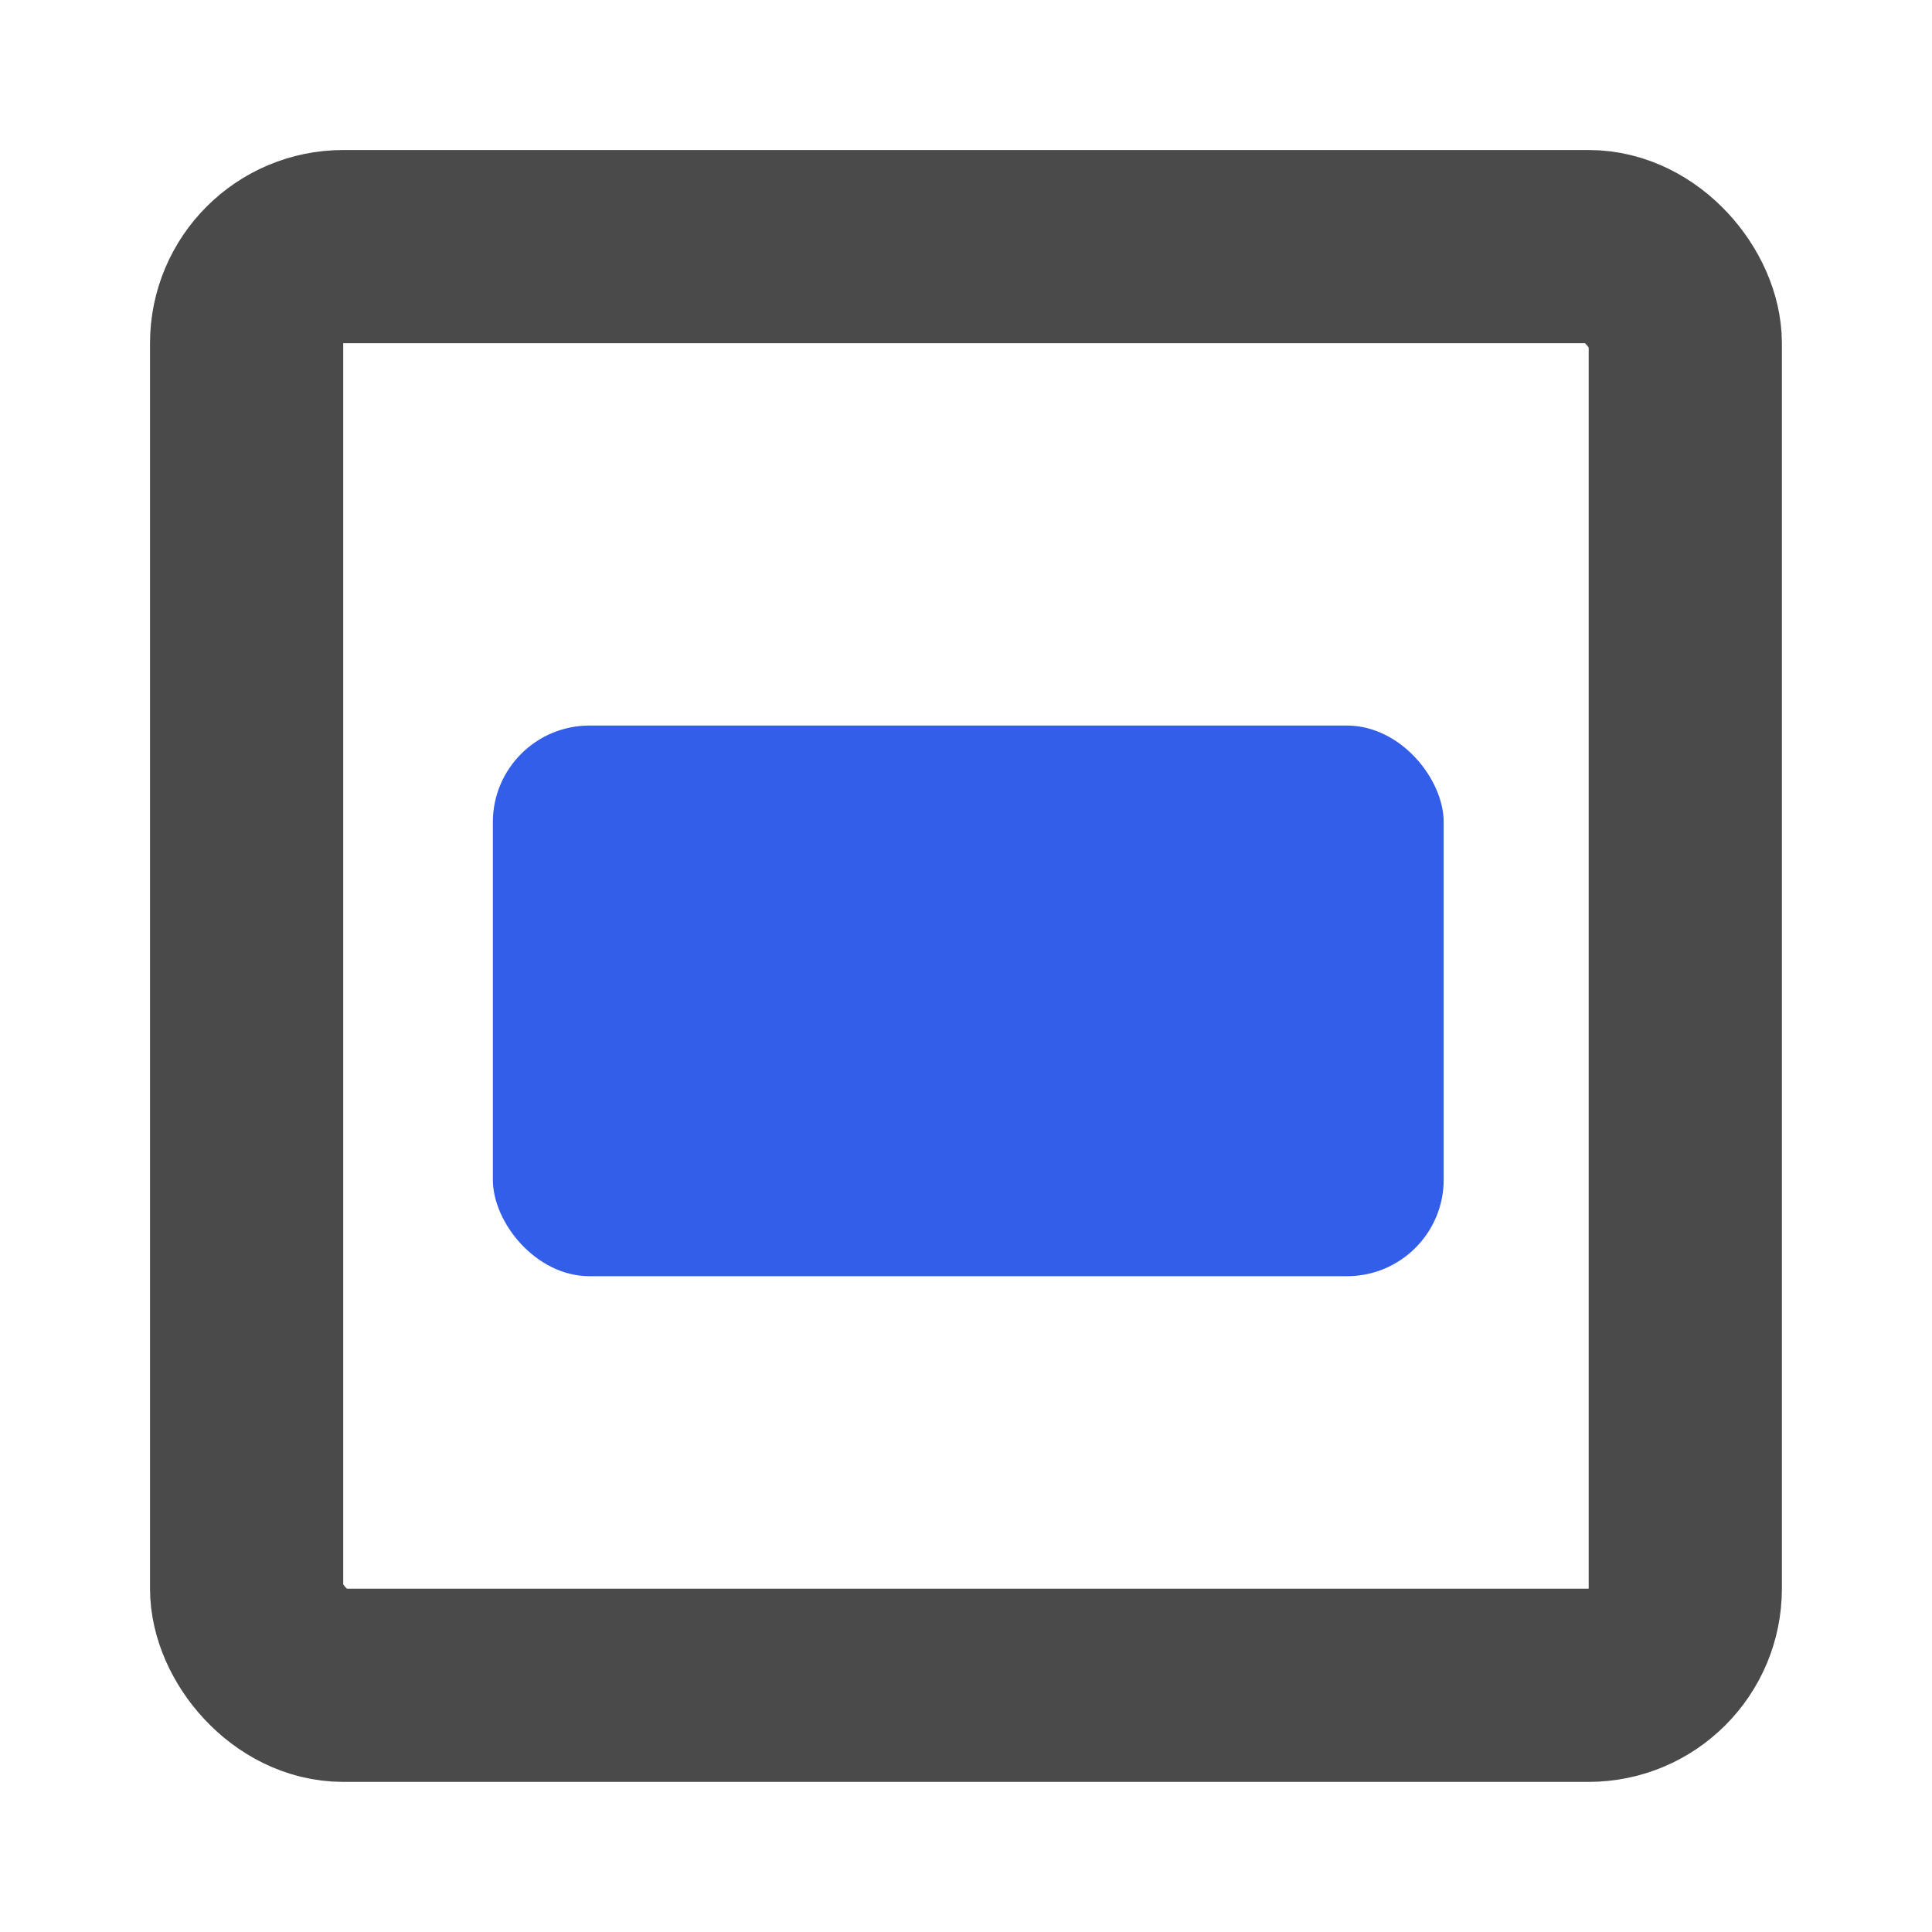
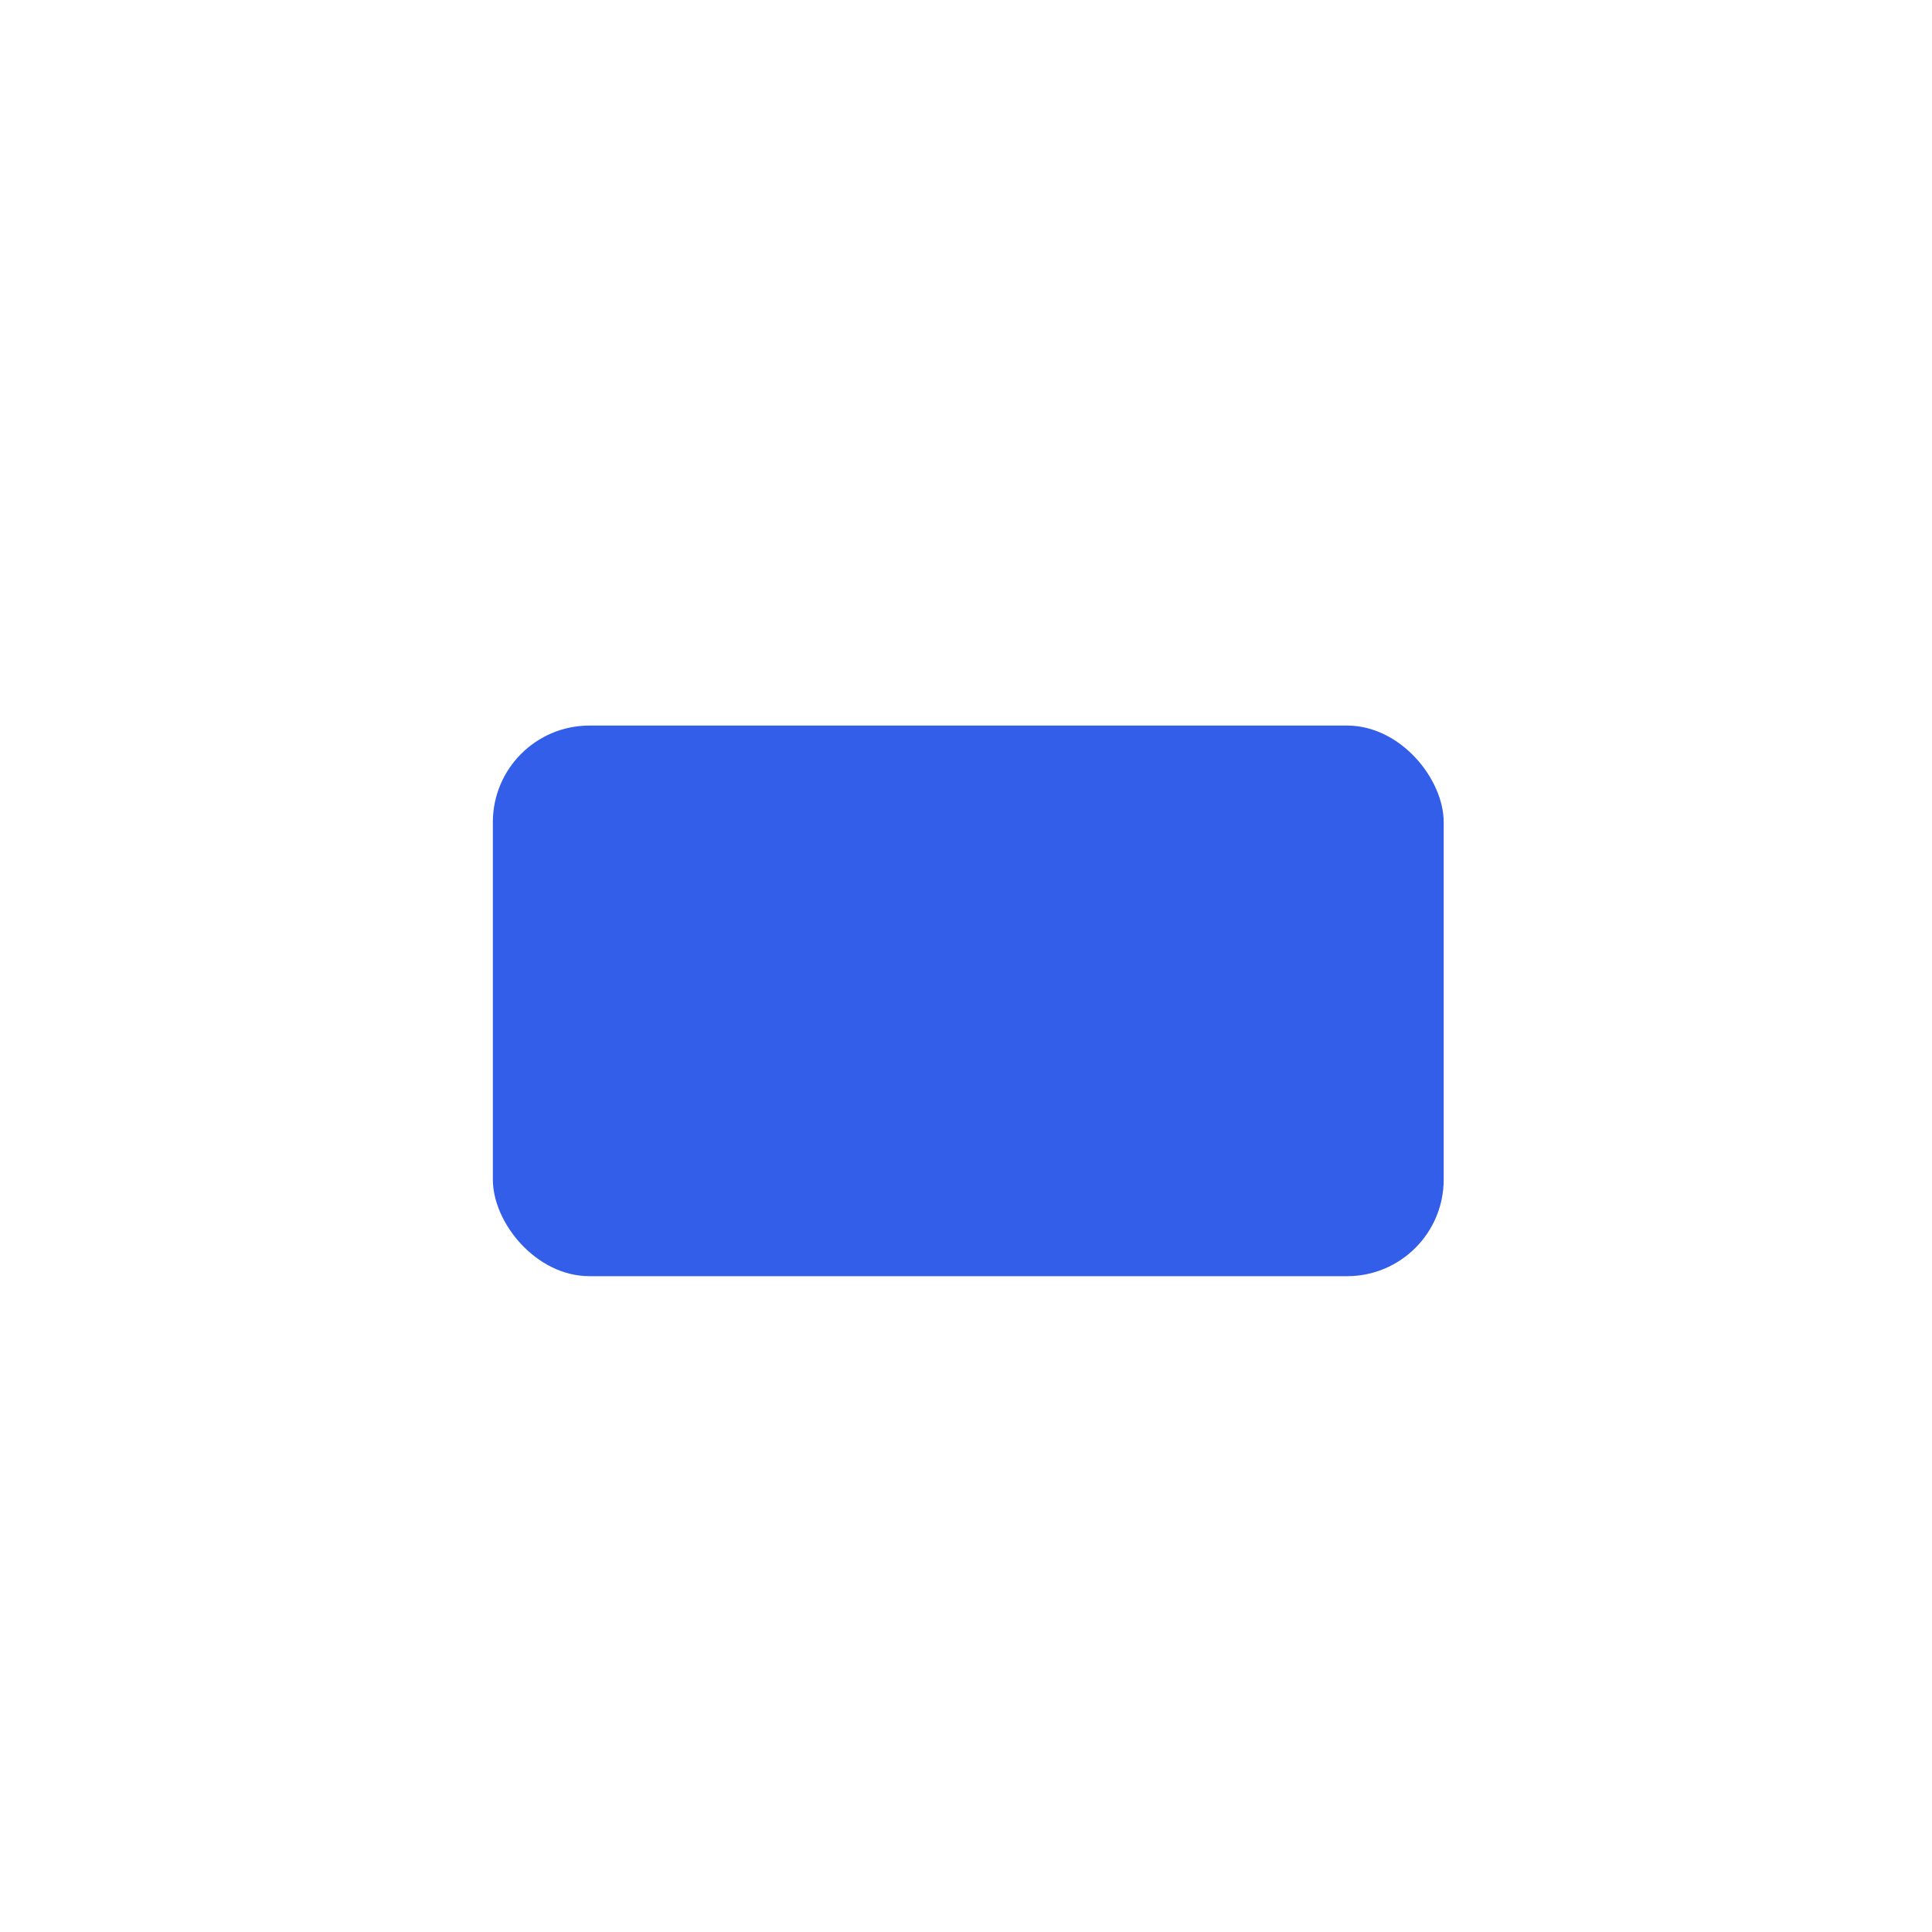
<svg xmlns="http://www.w3.org/2000/svg" class="stroke-based" width="20" height="20" viewBox="0 0 20 20" fill="none">
-   <rect x="2.553" y="2.553" width="14.893" height="14.893" rx="1" stroke="#4A4A4A" stroke-width="2" />
  <rect x="5.102" y="7.511" width="9.843" height="5.7" rx="1" fill="#335EEA" />
</svg>